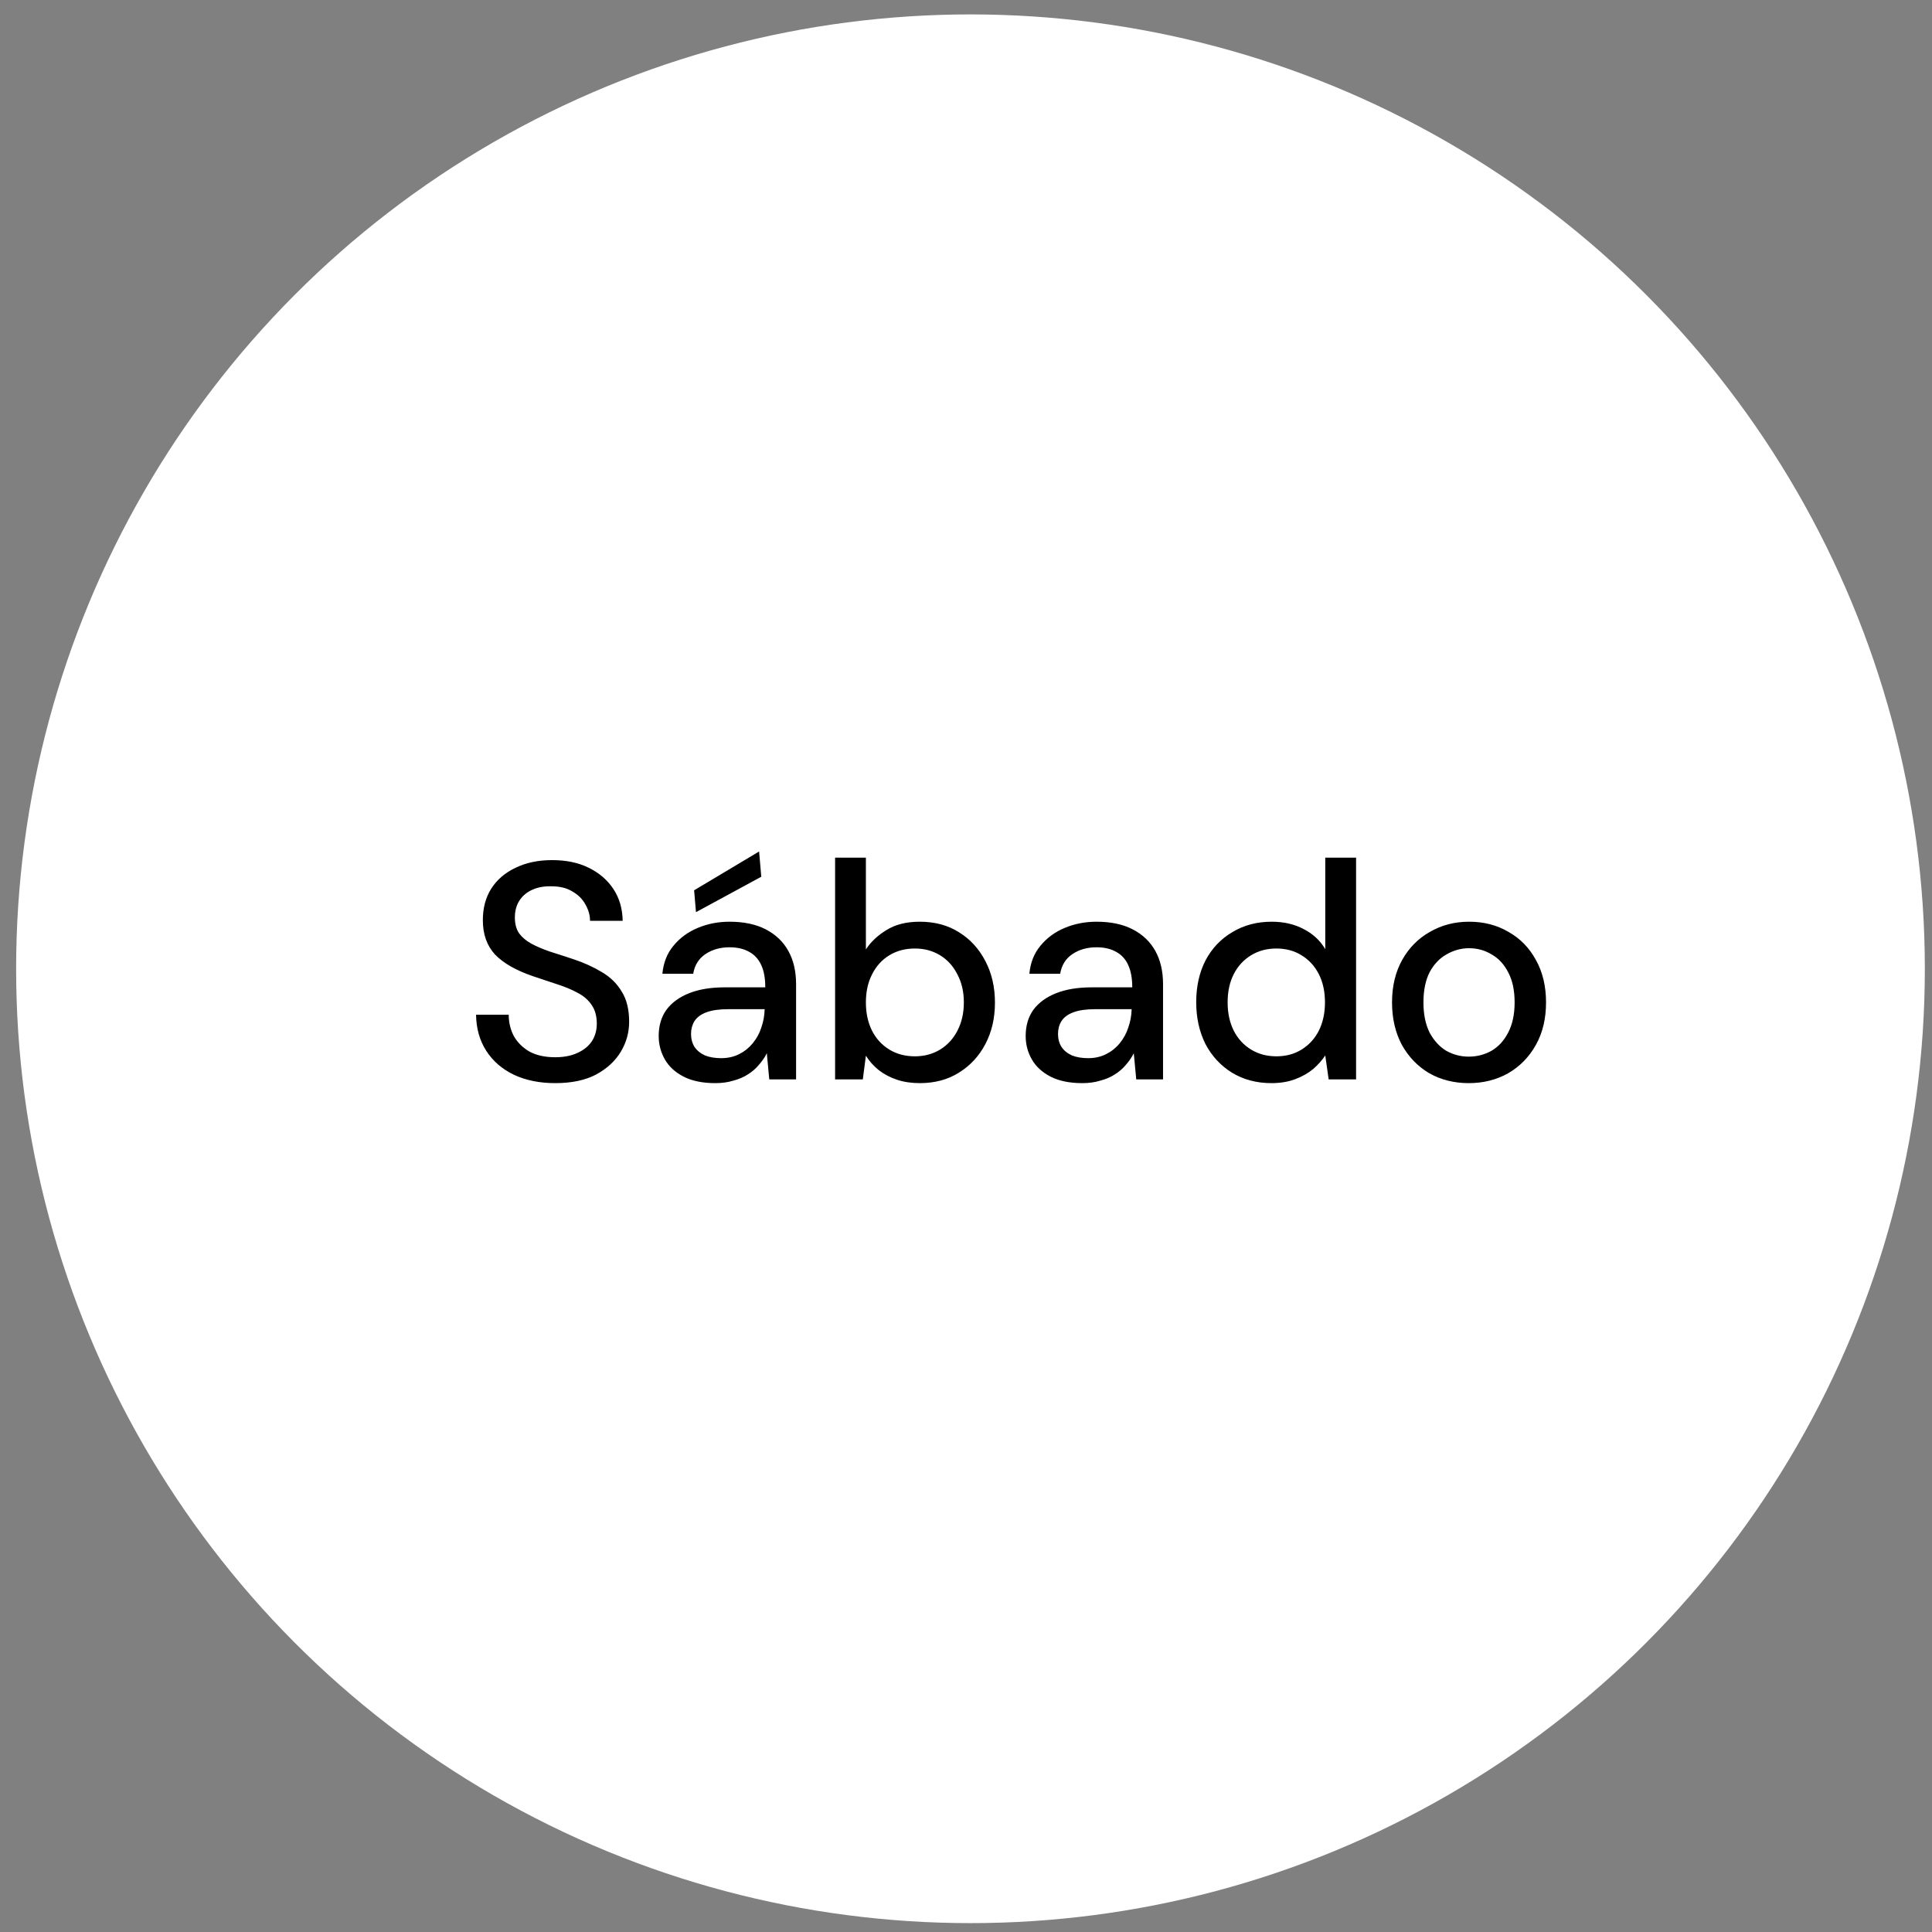
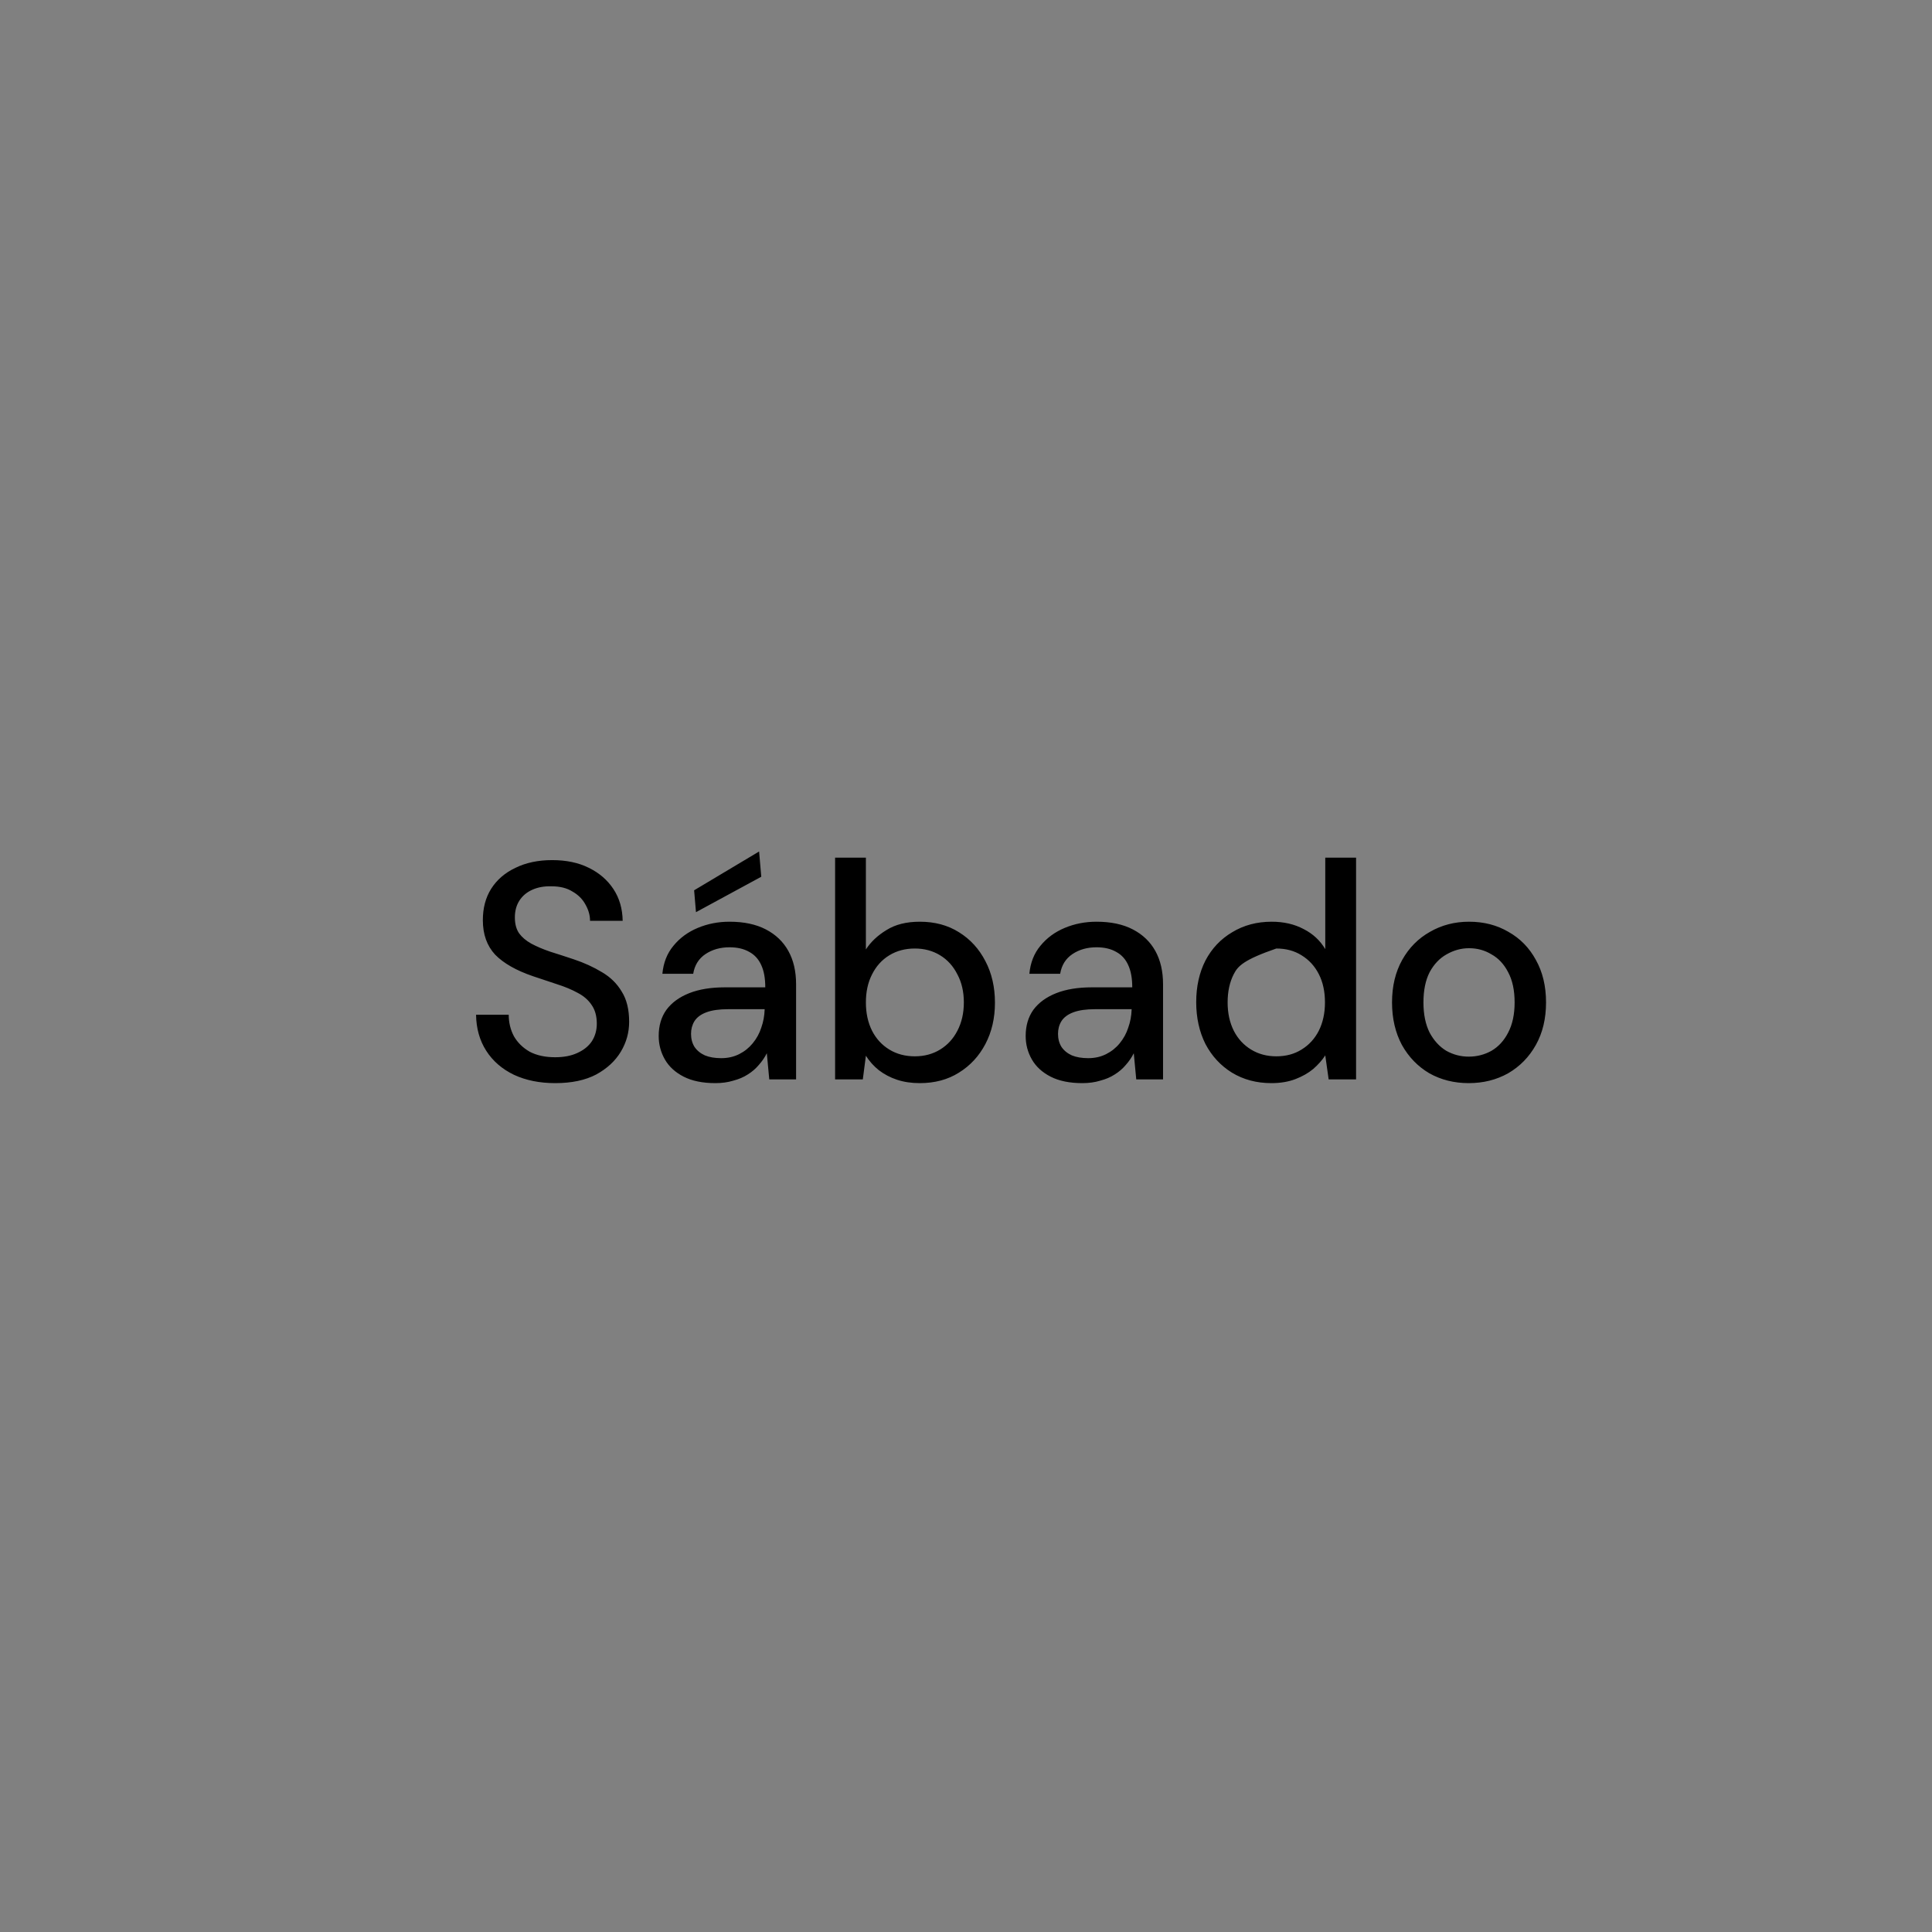
<svg xmlns="http://www.w3.org/2000/svg" width="115" height="115" viewBox="0 0 115 115" fill="none">
  <rect x="0" y="0" width="115" height="115" fill="#808080" stroke="none" />
-   <circle cx="57.767" cy="57.665" r="56.807" fill="white" />
-   <path d="M33.049 64.472C32.12 64.472 31.301 64.306 30.592 63.976C29.883 63.634 29.333 63.157 28.942 62.546C28.551 61.935 28.349 61.22 28.337 60.401H30.281C30.281 60.866 30.385 61.294 30.592 61.685C30.812 62.064 31.124 62.369 31.527 62.601C31.943 62.821 32.45 62.931 33.049 62.931C33.562 62.931 34.003 62.846 34.369 62.675C34.748 62.504 35.035 62.271 35.231 61.978C35.426 61.672 35.524 61.324 35.524 60.933C35.524 60.481 35.42 60.108 35.213 59.815C35.017 59.521 34.742 59.283 34.388 59.099C34.033 58.904 33.624 58.733 33.159 58.586C32.707 58.44 32.23 58.281 31.729 58.109C30.727 57.767 29.975 57.339 29.474 56.826C28.985 56.3 28.741 55.616 28.741 54.773C28.741 54.051 28.906 53.428 29.236 52.903C29.578 52.365 30.061 51.949 30.684 51.656C31.307 51.35 32.035 51.197 32.866 51.197C33.709 51.197 34.437 51.35 35.048 51.656C35.671 51.961 36.16 52.383 36.514 52.921C36.869 53.459 37.052 54.088 37.064 54.809H35.121C35.121 54.479 35.029 54.155 34.846 53.837C34.675 53.52 34.418 53.263 34.076 53.068C33.746 52.86 33.33 52.756 32.829 52.756C32.401 52.744 32.022 52.811 31.692 52.958C31.362 53.104 31.106 53.318 30.922 53.599C30.739 53.88 30.647 54.216 30.647 54.608C30.647 54.999 30.733 55.316 30.904 55.561C31.075 55.793 31.314 55.995 31.619 56.166C31.937 56.337 32.31 56.496 32.737 56.643C33.165 56.777 33.636 56.93 34.149 57.101C34.773 57.309 35.335 57.566 35.836 57.871C36.337 58.164 36.728 58.55 37.009 59.026C37.303 59.491 37.449 60.09 37.449 60.823C37.449 61.459 37.284 62.051 36.954 62.601C36.624 63.151 36.136 63.604 35.488 63.958C34.84 64.3 34.027 64.472 33.049 64.472ZM42.582 64.472C41.824 64.472 41.195 64.343 40.694 64.087C40.192 63.83 39.819 63.487 39.575 63.06C39.331 62.632 39.208 62.167 39.208 61.666C39.208 61.055 39.361 60.536 39.667 60.108C39.984 59.68 40.437 59.35 41.023 59.118C41.61 58.886 42.319 58.77 43.15 58.77H45.552C45.552 58.232 45.473 57.792 45.314 57.449C45.155 57.095 44.916 56.832 44.599 56.661C44.281 56.478 43.89 56.386 43.425 56.386C42.875 56.386 42.399 56.52 41.995 56.789C41.592 57.058 41.347 57.449 41.262 57.963H39.428C39.489 57.303 39.709 56.747 40.088 56.294C40.467 55.83 40.95 55.475 41.537 55.231C42.123 54.986 42.753 54.864 43.425 54.864C44.281 54.864 45.002 55.017 45.589 55.323C46.175 55.628 46.622 56.056 46.927 56.606C47.233 57.156 47.386 57.816 47.386 58.586V64.251H45.79L45.644 62.693C45.522 62.938 45.363 63.17 45.167 63.39C44.984 63.61 44.764 63.799 44.507 63.958C44.263 64.117 43.975 64.239 43.645 64.325C43.328 64.423 42.973 64.472 42.582 64.472ZM42.93 62.986C43.321 62.986 43.676 62.907 43.994 62.748C44.311 62.589 44.58 62.375 44.8 62.106C45.033 61.825 45.204 61.514 45.314 61.171C45.436 60.829 45.503 60.468 45.515 60.09V60.071H43.334C42.808 60.071 42.38 60.132 42.05 60.255C41.72 60.377 41.482 60.554 41.335 60.786C41.201 61.006 41.133 61.257 41.133 61.538C41.133 61.831 41.201 62.088 41.335 62.308C41.482 62.528 41.69 62.699 41.959 62.821C42.227 62.931 42.551 62.986 42.93 62.986ZM41.427 54.296L41.317 52.994L45.185 50.684L45.314 52.187L41.427 54.296ZM54.75 64.472C54.249 64.472 53.796 64.404 53.393 64.27C52.99 64.135 52.629 63.946 52.311 63.701C52.006 63.457 51.749 63.17 51.541 62.84L51.358 64.251H49.708V51.051H51.541V56.514C51.835 56.062 52.244 55.677 52.77 55.359C53.295 55.029 53.955 54.864 54.75 54.864C55.642 54.864 56.418 55.072 57.078 55.488C57.751 55.903 58.276 56.478 58.655 57.211C59.034 57.932 59.223 58.757 59.223 59.686C59.223 60.603 59.034 61.422 58.655 62.143C58.276 62.864 57.751 63.432 57.078 63.848C56.418 64.264 55.642 64.472 54.75 64.472ZM54.456 62.876C55.019 62.876 55.52 62.742 55.96 62.473C56.4 62.204 56.742 61.831 56.987 61.355C57.243 60.866 57.372 60.303 57.372 59.668C57.372 59.032 57.243 58.476 56.987 57.999C56.742 57.511 56.4 57.132 55.96 56.863C55.52 56.594 55.019 56.459 54.456 56.459C53.882 56.459 53.375 56.594 52.935 56.863C52.495 57.132 52.152 57.511 51.908 57.999C51.663 58.476 51.541 59.032 51.541 59.668C51.541 60.303 51.663 60.866 51.908 61.355C52.152 61.831 52.495 62.204 52.935 62.473C53.375 62.742 53.882 62.876 54.456 62.876ZM64.426 64.472C63.668 64.472 63.038 64.343 62.537 64.087C62.036 63.83 61.663 63.487 61.419 63.06C61.174 62.632 61.052 62.167 61.052 61.666C61.052 61.055 61.205 60.536 61.51 60.108C61.828 59.68 62.281 59.35 62.867 59.118C63.454 58.886 64.163 58.77 64.994 58.77H67.396C67.396 58.232 67.316 57.792 67.157 57.449C66.999 57.095 66.76 56.832 66.442 56.661C66.125 56.478 65.734 56.386 65.269 56.386C64.719 56.386 64.242 56.52 63.839 56.789C63.436 57.058 63.191 57.449 63.105 57.963H61.272C61.333 57.303 61.553 56.747 61.932 56.294C62.311 55.83 62.794 55.475 63.38 55.231C63.967 54.986 64.597 54.864 65.269 54.864C66.125 54.864 66.846 55.017 67.432 55.323C68.019 55.628 68.465 56.056 68.771 56.606C69.076 57.156 69.229 57.816 69.229 58.586V64.251H67.634L67.487 62.693C67.365 62.938 67.206 63.17 67.011 63.39C66.827 63.61 66.607 63.799 66.351 63.958C66.106 64.117 65.819 64.239 65.489 64.325C65.171 64.423 64.817 64.472 64.426 64.472ZM64.774 62.986C65.165 62.986 65.52 62.907 65.837 62.748C66.155 62.589 66.424 62.375 66.644 62.106C66.876 61.825 67.047 61.514 67.157 61.171C67.28 60.829 67.347 60.468 67.359 60.09V60.071H65.177C64.652 60.071 64.224 60.132 63.894 60.255C63.564 60.377 63.325 60.554 63.179 60.786C63.044 61.006 62.977 61.257 62.977 61.538C62.977 61.831 63.044 62.088 63.179 62.308C63.325 62.528 63.533 62.699 63.802 62.821C64.071 62.931 64.395 62.986 64.774 62.986ZM75.677 64.472C74.797 64.472 74.014 64.264 73.33 63.848C72.658 63.432 72.132 62.864 71.753 62.143C71.386 61.41 71.203 60.578 71.203 59.65C71.203 58.721 71.386 57.895 71.753 57.174C72.132 56.453 72.664 55.891 73.348 55.488C74.033 55.072 74.815 54.864 75.695 54.864C76.416 54.864 77.052 55.011 77.602 55.304C78.152 55.585 78.58 55.983 78.885 56.496V51.051H80.719V64.251H79.087L78.885 62.821C78.702 63.102 78.464 63.371 78.17 63.628C77.877 63.873 77.522 64.074 77.107 64.233C76.691 64.392 76.215 64.472 75.677 64.472ZM75.97 62.876C76.545 62.876 77.046 62.742 77.474 62.473C77.914 62.204 78.256 61.831 78.5 61.355C78.745 60.866 78.867 60.303 78.867 59.668C78.867 59.02 78.745 58.458 78.5 57.981C78.256 57.504 77.914 57.132 77.474 56.863C77.046 56.594 76.545 56.459 75.97 56.459C75.408 56.459 74.907 56.594 74.467 56.863C74.027 57.132 73.684 57.504 73.44 57.981C73.195 58.458 73.073 59.02 73.073 59.668C73.073 60.303 73.195 60.866 73.44 61.355C73.684 61.831 74.027 62.204 74.467 62.473C74.907 62.742 75.408 62.876 75.97 62.876ZM87.424 64.472C86.557 64.472 85.774 64.276 85.078 63.885C84.393 63.481 83.849 62.919 83.446 62.198C83.055 61.465 82.859 60.621 82.859 59.668C82.859 58.702 83.061 57.859 83.464 57.138C83.868 56.417 84.418 55.86 85.114 55.469C85.811 55.066 86.587 54.864 87.443 54.864C88.323 54.864 89.105 55.066 89.79 55.469C90.486 55.86 91.03 56.417 91.421 57.138C91.825 57.859 92.026 58.702 92.026 59.668C92.026 60.633 91.825 61.477 91.421 62.198C91.018 62.919 90.468 63.481 89.771 63.885C89.075 64.276 88.292 64.472 87.424 64.472ZM87.424 62.895C87.913 62.895 88.365 62.779 88.781 62.546C89.197 62.302 89.527 61.941 89.771 61.465C90.028 60.976 90.156 60.377 90.156 59.668C90.156 58.947 90.028 58.348 89.771 57.871C89.527 57.394 89.197 57.04 88.781 56.808C88.378 56.563 87.932 56.441 87.443 56.441C86.978 56.441 86.532 56.563 86.104 56.808C85.689 57.04 85.353 57.394 85.096 57.871C84.852 58.348 84.729 58.947 84.729 59.668C84.729 60.377 84.852 60.976 85.096 61.465C85.353 61.941 85.683 62.302 86.086 62.546C86.502 62.779 86.948 62.895 87.424 62.895Z" fill="black" />
+   <path d="M33.049 64.472C32.12 64.472 31.301 64.306 30.592 63.976C29.883 63.634 29.333 63.157 28.942 62.546C28.551 61.935 28.349 61.22 28.337 60.401H30.281C30.281 60.866 30.385 61.294 30.592 61.685C30.812 62.064 31.124 62.369 31.527 62.601C31.943 62.821 32.45 62.931 33.049 62.931C33.562 62.931 34.003 62.846 34.369 62.675C34.748 62.504 35.035 62.271 35.231 61.978C35.426 61.672 35.524 61.324 35.524 60.933C35.524 60.481 35.42 60.108 35.213 59.815C35.017 59.521 34.742 59.283 34.388 59.099C34.033 58.904 33.624 58.733 33.159 58.586C32.707 58.44 32.23 58.281 31.729 58.109C30.727 57.767 29.975 57.339 29.474 56.826C28.985 56.3 28.741 55.616 28.741 54.773C28.741 54.051 28.906 53.428 29.236 52.903C29.578 52.365 30.061 51.949 30.684 51.656C31.307 51.35 32.035 51.197 32.866 51.197C33.709 51.197 34.437 51.35 35.048 51.656C35.671 51.961 36.16 52.383 36.514 52.921C36.869 53.459 37.052 54.088 37.064 54.809H35.121C35.121 54.479 35.029 54.155 34.846 53.837C34.675 53.52 34.418 53.263 34.076 53.068C33.746 52.86 33.33 52.756 32.829 52.756C32.401 52.744 32.022 52.811 31.692 52.958C31.362 53.104 31.106 53.318 30.922 53.599C30.739 53.88 30.647 54.216 30.647 54.608C30.647 54.999 30.733 55.316 30.904 55.561C31.075 55.793 31.314 55.995 31.619 56.166C31.937 56.337 32.31 56.496 32.737 56.643C33.165 56.777 33.636 56.93 34.149 57.101C34.773 57.309 35.335 57.566 35.836 57.871C36.337 58.164 36.728 58.55 37.009 59.026C37.303 59.491 37.449 60.09 37.449 60.823C37.449 61.459 37.284 62.051 36.954 62.601C36.624 63.151 36.136 63.604 35.488 63.958C34.84 64.3 34.027 64.472 33.049 64.472ZM42.582 64.472C41.824 64.472 41.195 64.343 40.694 64.087C40.192 63.83 39.819 63.487 39.575 63.06C39.331 62.632 39.208 62.167 39.208 61.666C39.208 61.055 39.361 60.536 39.667 60.108C39.984 59.68 40.437 59.35 41.023 59.118C41.61 58.886 42.319 58.77 43.15 58.77H45.552C45.552 58.232 45.473 57.792 45.314 57.449C45.155 57.095 44.916 56.832 44.599 56.661C44.281 56.478 43.89 56.386 43.425 56.386C42.875 56.386 42.399 56.52 41.995 56.789C41.592 57.058 41.347 57.449 41.262 57.963H39.428C39.489 57.303 39.709 56.747 40.088 56.294C40.467 55.83 40.95 55.475 41.537 55.231C42.123 54.986 42.753 54.864 43.425 54.864C44.281 54.864 45.002 55.017 45.589 55.323C46.175 55.628 46.622 56.056 46.927 56.606C47.233 57.156 47.386 57.816 47.386 58.586V64.251H45.79L45.644 62.693C45.522 62.938 45.363 63.17 45.167 63.39C44.984 63.61 44.764 63.799 44.507 63.958C44.263 64.117 43.975 64.239 43.645 64.325C43.328 64.423 42.973 64.472 42.582 64.472ZM42.93 62.986C43.321 62.986 43.676 62.907 43.994 62.748C44.311 62.589 44.58 62.375 44.8 62.106C45.033 61.825 45.204 61.514 45.314 61.171C45.436 60.829 45.503 60.468 45.515 60.09V60.071H43.334C42.808 60.071 42.38 60.132 42.05 60.255C41.72 60.377 41.482 60.554 41.335 60.786C41.201 61.006 41.133 61.257 41.133 61.538C41.133 61.831 41.201 62.088 41.335 62.308C41.482 62.528 41.69 62.699 41.959 62.821C42.227 62.931 42.551 62.986 42.93 62.986ZM41.427 54.296L41.317 52.994L45.185 50.684L45.314 52.187L41.427 54.296ZM54.75 64.472C54.249 64.472 53.796 64.404 53.393 64.27C52.99 64.135 52.629 63.946 52.311 63.701C52.006 63.457 51.749 63.17 51.541 62.84L51.358 64.251H49.708V51.051H51.541V56.514C51.835 56.062 52.244 55.677 52.77 55.359C53.295 55.029 53.955 54.864 54.75 54.864C55.642 54.864 56.418 55.072 57.078 55.488C57.751 55.903 58.276 56.478 58.655 57.211C59.034 57.932 59.223 58.757 59.223 59.686C59.223 60.603 59.034 61.422 58.655 62.143C58.276 62.864 57.751 63.432 57.078 63.848C56.418 64.264 55.642 64.472 54.75 64.472ZM54.456 62.876C55.019 62.876 55.52 62.742 55.96 62.473C56.4 62.204 56.742 61.831 56.987 61.355C57.243 60.866 57.372 60.303 57.372 59.668C57.372 59.032 57.243 58.476 56.987 57.999C56.742 57.511 56.4 57.132 55.96 56.863C55.52 56.594 55.019 56.459 54.456 56.459C53.882 56.459 53.375 56.594 52.935 56.863C52.495 57.132 52.152 57.511 51.908 57.999C51.663 58.476 51.541 59.032 51.541 59.668C51.541 60.303 51.663 60.866 51.908 61.355C52.152 61.831 52.495 62.204 52.935 62.473C53.375 62.742 53.882 62.876 54.456 62.876ZM64.426 64.472C63.668 64.472 63.038 64.343 62.537 64.087C62.036 63.83 61.663 63.487 61.419 63.06C61.174 62.632 61.052 62.167 61.052 61.666C61.052 61.055 61.205 60.536 61.51 60.108C61.828 59.68 62.281 59.35 62.867 59.118C63.454 58.886 64.163 58.77 64.994 58.77H67.396C67.396 58.232 67.316 57.792 67.157 57.449C66.999 57.095 66.76 56.832 66.442 56.661C66.125 56.478 65.734 56.386 65.269 56.386C64.719 56.386 64.242 56.52 63.839 56.789C63.436 57.058 63.191 57.449 63.105 57.963H61.272C61.333 57.303 61.553 56.747 61.932 56.294C62.311 55.83 62.794 55.475 63.38 55.231C63.967 54.986 64.597 54.864 65.269 54.864C66.125 54.864 66.846 55.017 67.432 55.323C68.019 55.628 68.465 56.056 68.771 56.606C69.076 57.156 69.229 57.816 69.229 58.586V64.251H67.634L67.487 62.693C67.365 62.938 67.206 63.17 67.011 63.39C66.827 63.61 66.607 63.799 66.351 63.958C66.106 64.117 65.819 64.239 65.489 64.325C65.171 64.423 64.817 64.472 64.426 64.472ZM64.774 62.986C65.165 62.986 65.52 62.907 65.837 62.748C66.155 62.589 66.424 62.375 66.644 62.106C66.876 61.825 67.047 61.514 67.157 61.171C67.28 60.829 67.347 60.468 67.359 60.09V60.071H65.177C64.652 60.071 64.224 60.132 63.894 60.255C63.564 60.377 63.325 60.554 63.179 60.786C63.044 61.006 62.977 61.257 62.977 61.538C62.977 61.831 63.044 62.088 63.179 62.308C63.325 62.528 63.533 62.699 63.802 62.821C64.071 62.931 64.395 62.986 64.774 62.986ZM75.677 64.472C74.797 64.472 74.014 64.264 73.33 63.848C72.658 63.432 72.132 62.864 71.753 62.143C71.386 61.41 71.203 60.578 71.203 59.65C71.203 58.721 71.386 57.895 71.753 57.174C72.132 56.453 72.664 55.891 73.348 55.488C74.033 55.072 74.815 54.864 75.695 54.864C76.416 54.864 77.052 55.011 77.602 55.304C78.152 55.585 78.58 55.983 78.885 56.496V51.051H80.719V64.251H79.087L78.885 62.821C78.702 63.102 78.464 63.371 78.17 63.628C77.877 63.873 77.522 64.074 77.107 64.233C76.691 64.392 76.215 64.472 75.677 64.472ZM75.97 62.876C76.545 62.876 77.046 62.742 77.474 62.473C77.914 62.204 78.256 61.831 78.5 61.355C78.745 60.866 78.867 60.303 78.867 59.668C78.867 59.02 78.745 58.458 78.5 57.981C78.256 57.504 77.914 57.132 77.474 56.863C77.046 56.594 76.545 56.459 75.97 56.459C74.027 57.132 73.684 57.504 73.44 57.981C73.195 58.458 73.073 59.02 73.073 59.668C73.073 60.303 73.195 60.866 73.44 61.355C73.684 61.831 74.027 62.204 74.467 62.473C74.907 62.742 75.408 62.876 75.97 62.876ZM87.424 64.472C86.557 64.472 85.774 64.276 85.078 63.885C84.393 63.481 83.849 62.919 83.446 62.198C83.055 61.465 82.859 60.621 82.859 59.668C82.859 58.702 83.061 57.859 83.464 57.138C83.868 56.417 84.418 55.86 85.114 55.469C85.811 55.066 86.587 54.864 87.443 54.864C88.323 54.864 89.105 55.066 89.79 55.469C90.486 55.86 91.03 56.417 91.421 57.138C91.825 57.859 92.026 58.702 92.026 59.668C92.026 60.633 91.825 61.477 91.421 62.198C91.018 62.919 90.468 63.481 89.771 63.885C89.075 64.276 88.292 64.472 87.424 64.472ZM87.424 62.895C87.913 62.895 88.365 62.779 88.781 62.546C89.197 62.302 89.527 61.941 89.771 61.465C90.028 60.976 90.156 60.377 90.156 59.668C90.156 58.947 90.028 58.348 89.771 57.871C89.527 57.394 89.197 57.04 88.781 56.808C88.378 56.563 87.932 56.441 87.443 56.441C86.978 56.441 86.532 56.563 86.104 56.808C85.689 57.04 85.353 57.394 85.096 57.871C84.852 58.348 84.729 58.947 84.729 59.668C84.729 60.377 84.852 60.976 85.096 61.465C85.353 61.941 85.683 62.302 86.086 62.546C86.502 62.779 86.948 62.895 87.424 62.895Z" fill="black" />
</svg>